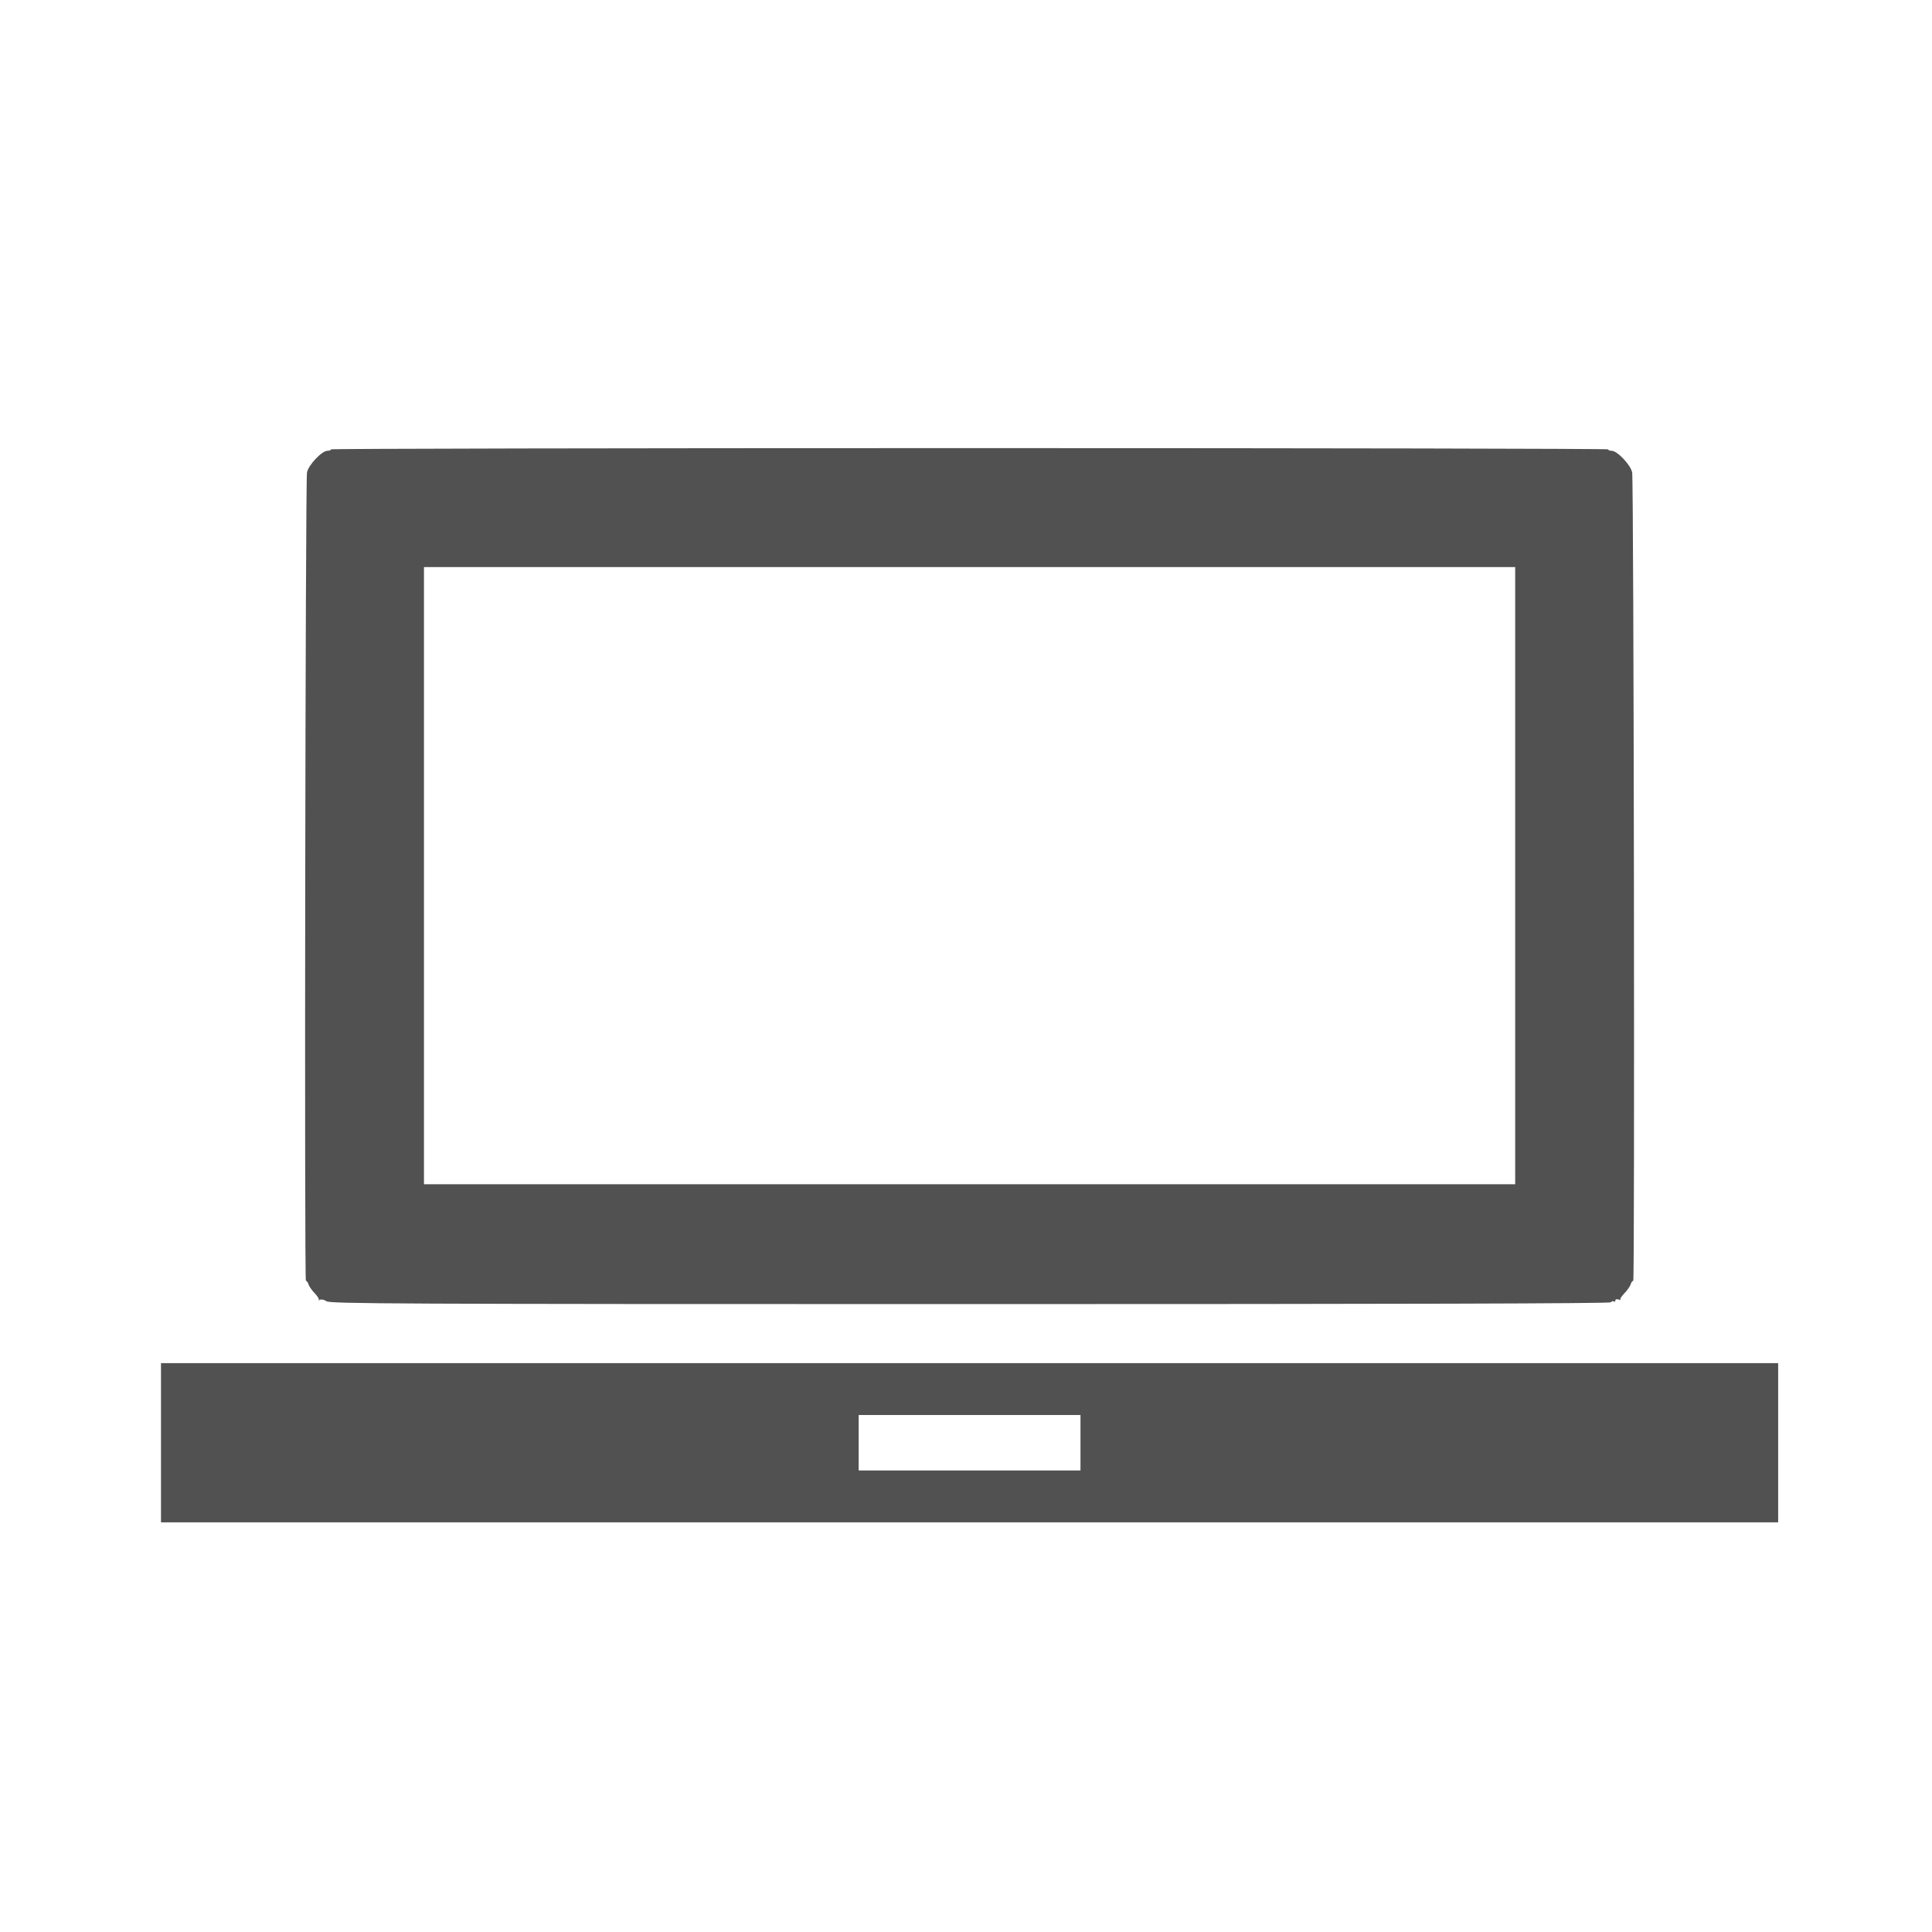
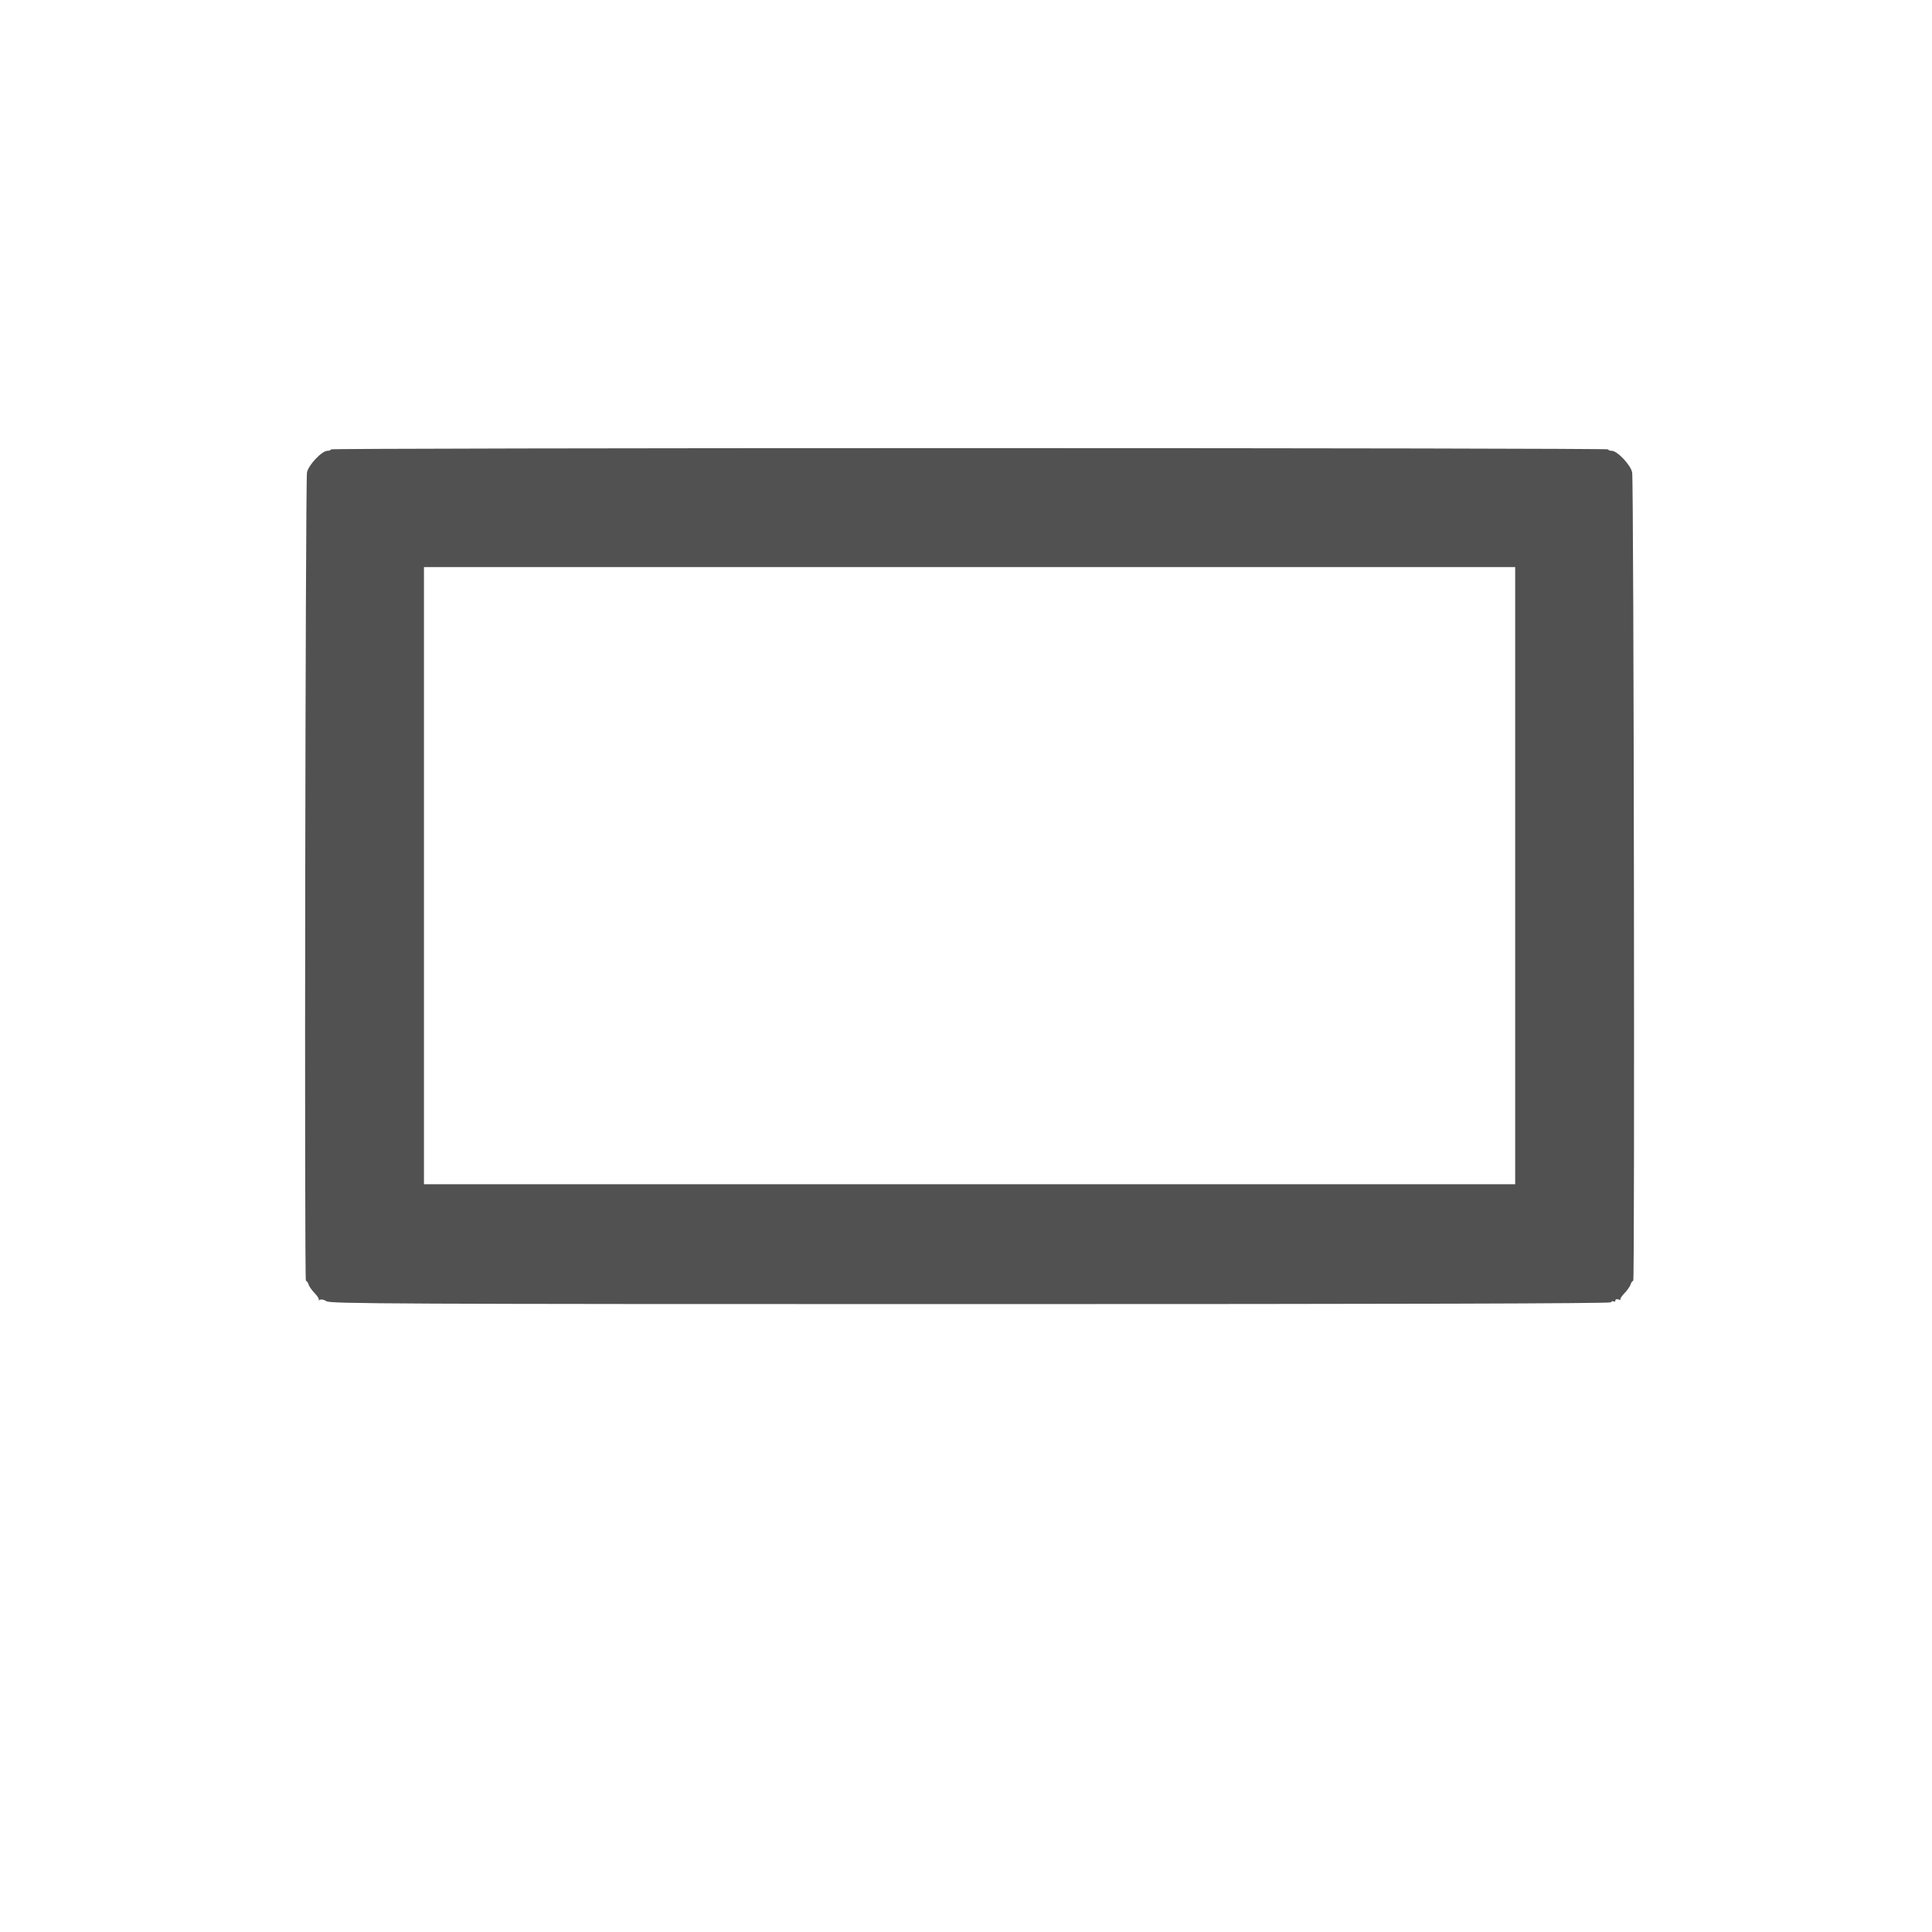
<svg xmlns="http://www.w3.org/2000/svg" version="1.0" width="1080pt" height="1080pt" viewBox="0 0 1080 1080" preserveAspectRatio="xMidYMid meet">
  <g transform="translate(0,1080) scale(0.1,-0.1)" fill="#515151" stroke="none">
    <path d="M1850 8288 c0 -5 -9 -8 -20 -8 -31 0 -108 -82 -114 -122 -9 -61 -15 -4518 -6 -4518 5 0 12 -9 15 -21 4 -11 19 -33 35 -49 15 -16 25 -32 22 -36 -4 -4 -1 -4 6 0 7 4 24 1 37 -8 22 -14 355 -16 3599 -16 2404 0 3577 3 3581 10 4 6 11 8 16 5 5 -4 9 -1 9 5 0 7 7 9 17 6 10 -4 15 -4 11 -1 -3 4 7 19 22 35 16 16 31 38 35 49 3 12 10 21 15 21 9 0 3 4458 -6 4518 -6 40 -83 122 -114 122 -11 0 -20 3 -20 8 0 4 -1606 7 -3570 7 -1963 0 -3570 -3 -3570 -7z m6620 -2383 l0 -1725 -3050 0 -3050 0 0 1725 0 1725 3050 0 3050 0 0 -1725z" />
-     <path d="M900 2735 l0 -445 4520 0 4520 0 0 445 0 445 -4520 0 -4520 0 0 -445z m5140 0 l0 -155 -620 0 -620 0 0 155 0 155 620 0 620 0 0 -155z" />
  </g>
</svg>